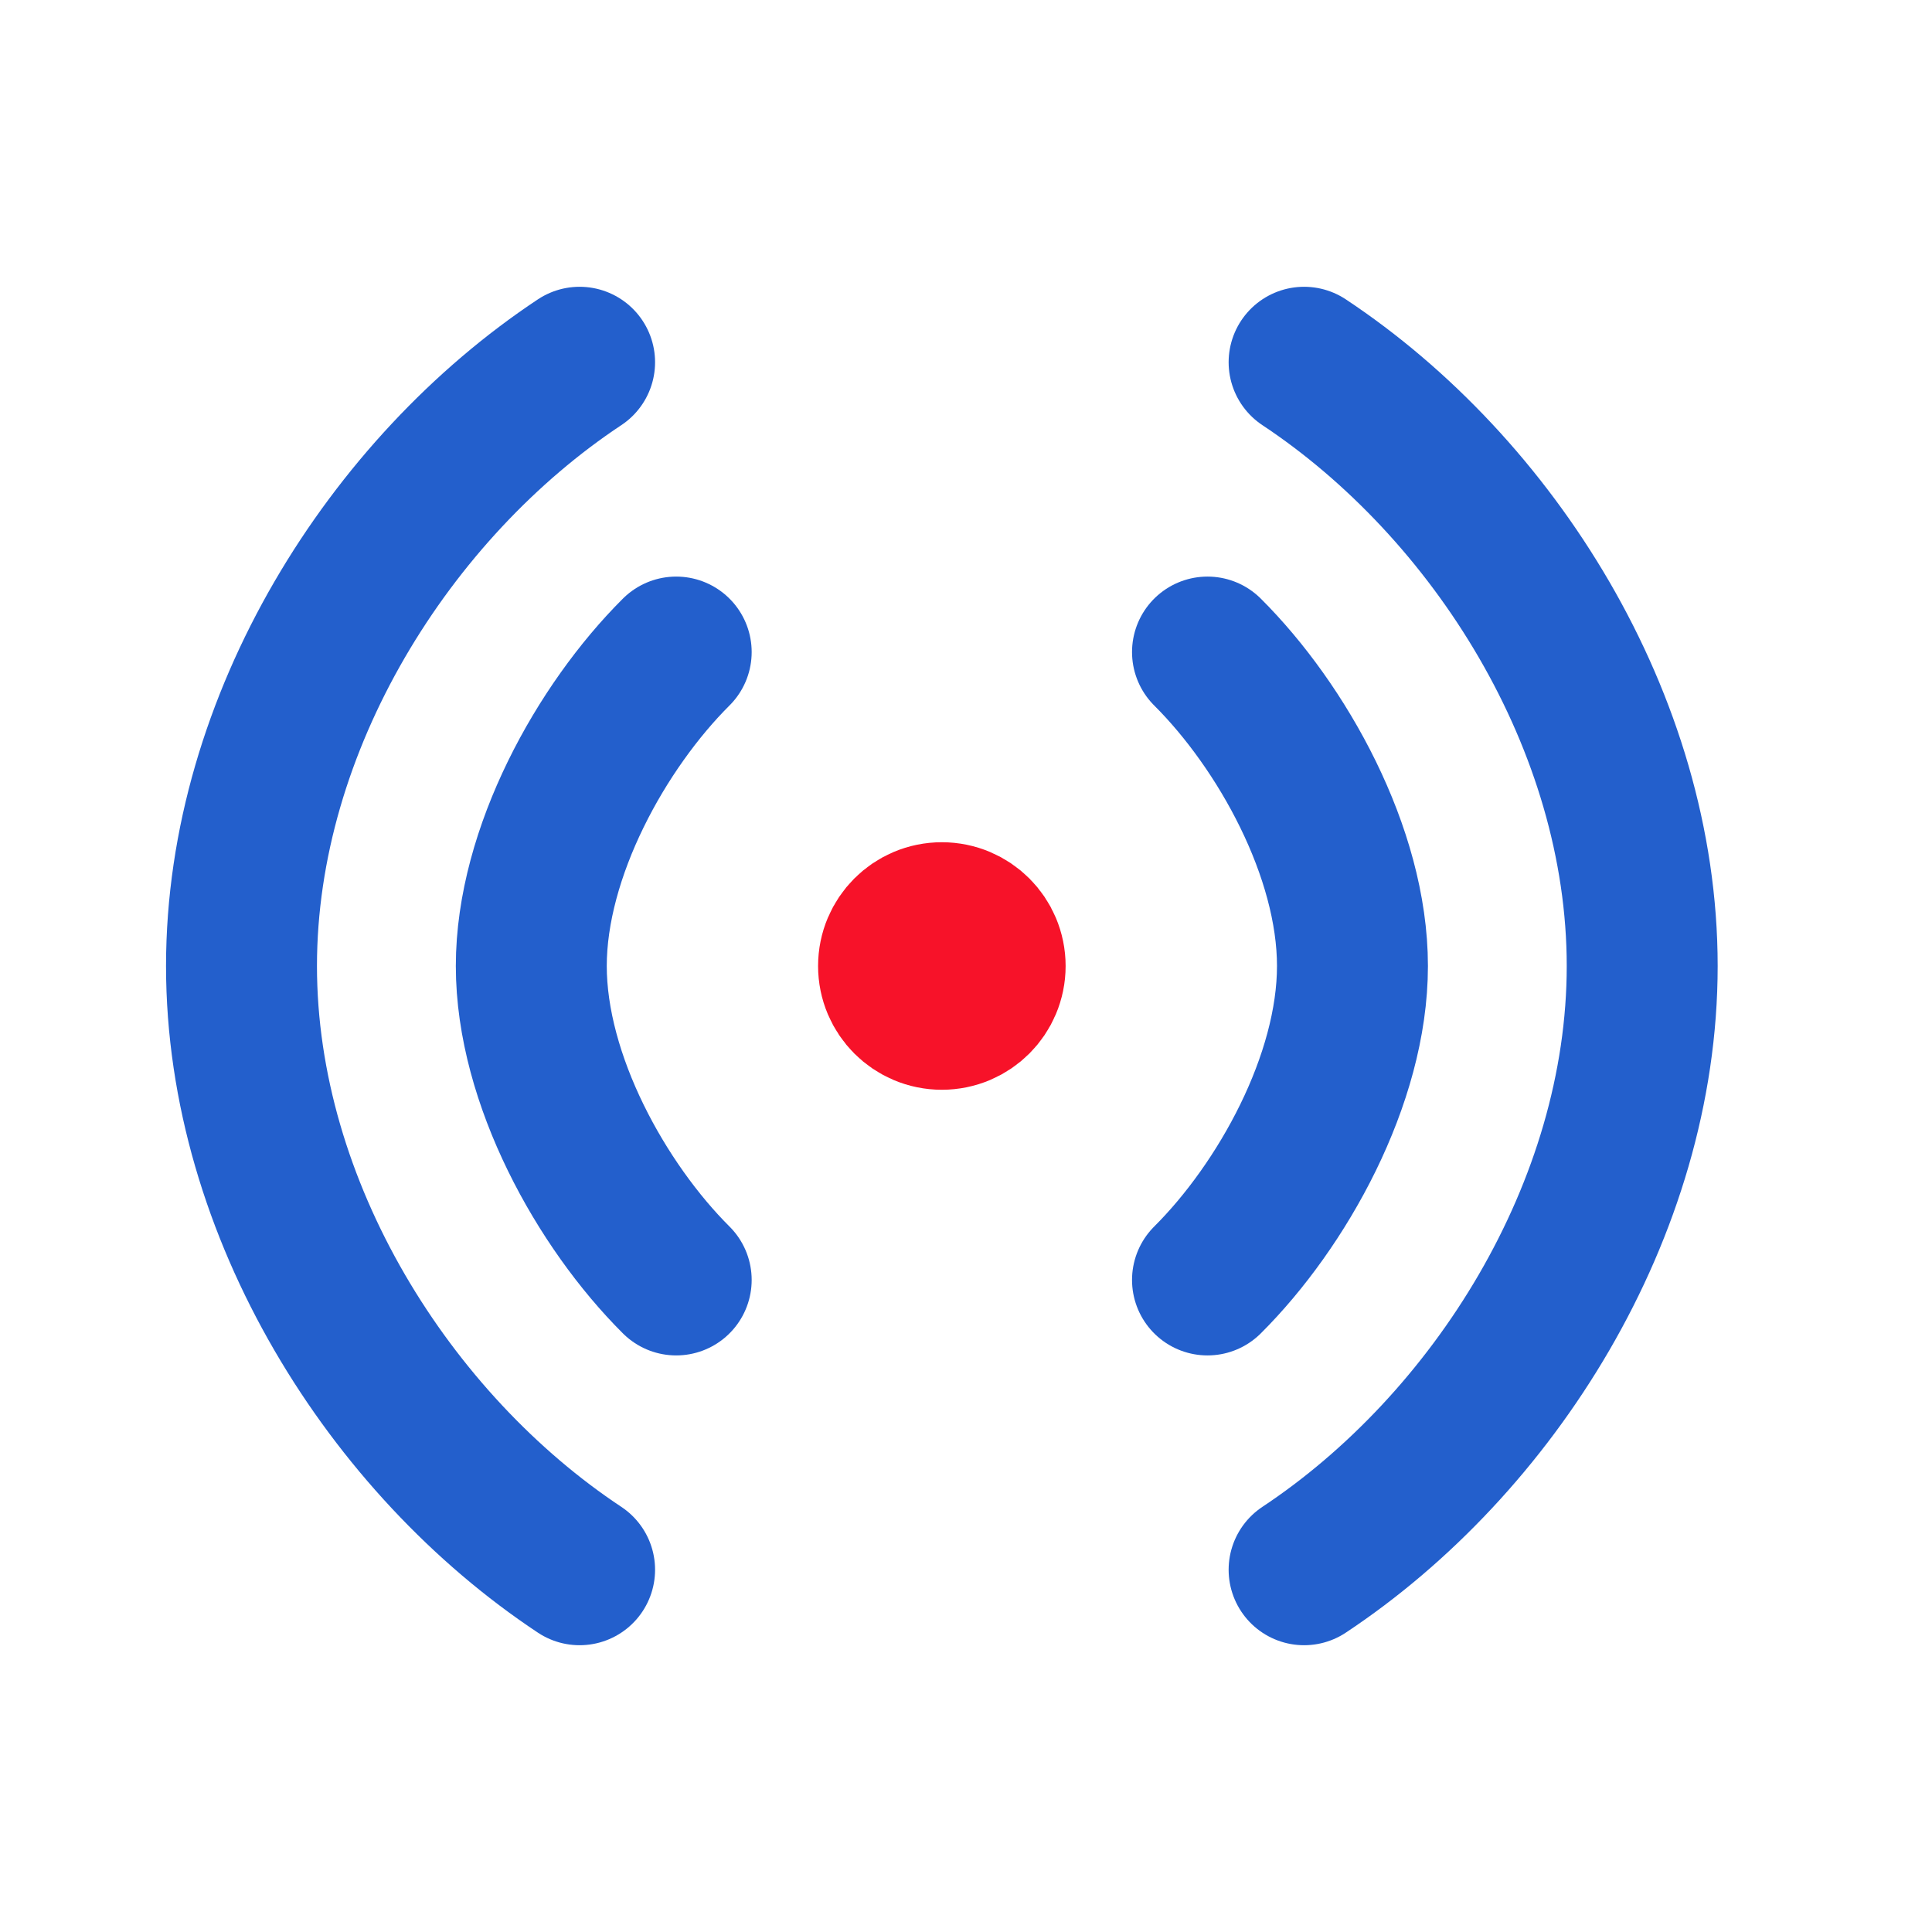
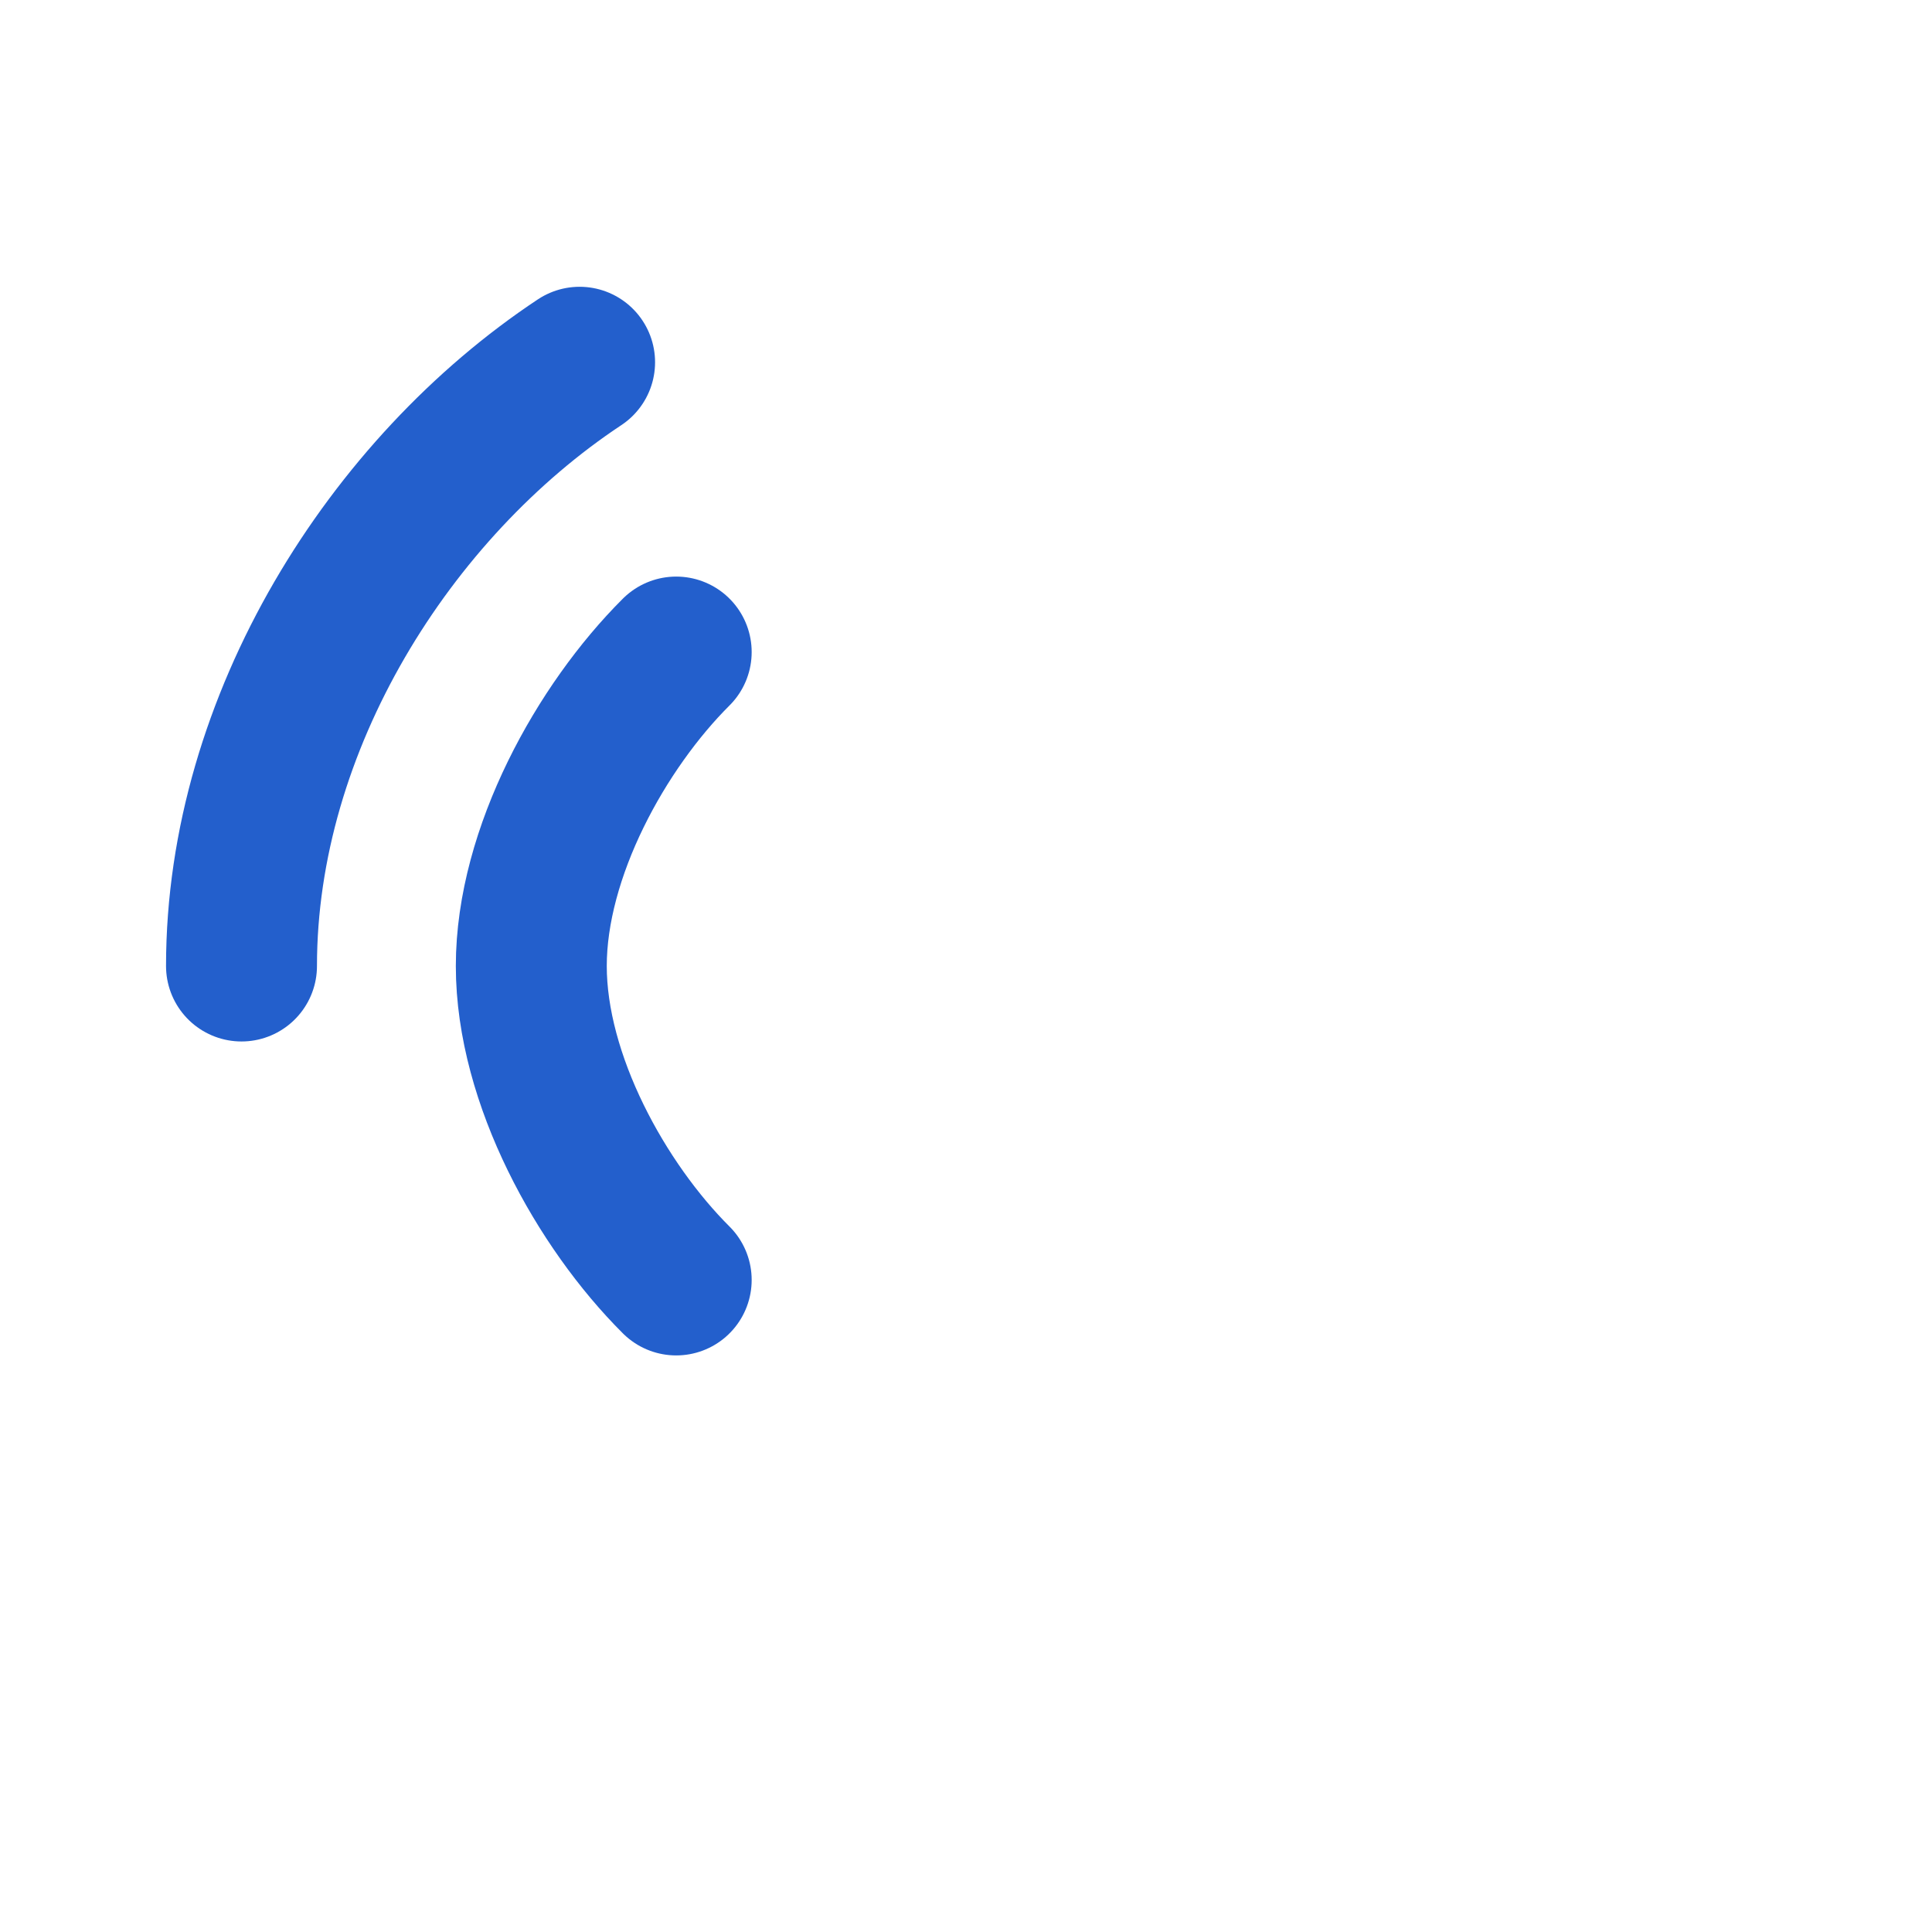
<svg xmlns="http://www.w3.org/2000/svg" width="32" height="32" viewBox="0 0 32 32" fill="none">
-   <path d="M21.6 6C24.734 8.077 27.2 11.959 27.2 16C27.2 20.041 24.734 23.923 21.6 26" stroke="#235FCC" stroke-width="2.5" stroke-linecap="round" stroke-linejoin="round" />
-   <path d="M9.6 6C6.466 8.077 4 11.959 4 16C4 20.041 6.466 23.923 9.6 26" stroke="#235FCC" stroke-width="2.5" stroke-linecap="round" stroke-linejoin="round" />
-   <path d="M20 10.8C21.236 12.031 22.401 14.118 22.401 16C22.401 17.882 21.236 19.969 20 21.2" stroke="#235FCC" stroke-width="2.5" stroke-linecap="round" stroke-linejoin="round" />
+   <path d="M9.6 6C6.466 8.077 4 11.959 4 16" stroke="#235FCC" stroke-width="2.5" stroke-linecap="round" stroke-linejoin="round" />
  <path d="M11.2 10.8C9.964 12.031 8.8 14.118 8.8 16C8.8 17.882 9.964 19.969 11.2 21.2" stroke="#235FCC" stroke-width="2.5" stroke-linecap="round" stroke-linejoin="round" />
-   <path d="M16.4 16C16.4 16.442 16.042 16.8 15.6 16.8C15.158 16.8 14.8 16.442 14.8 16C14.8 15.558 15.158 15.2 15.6 15.2C16.042 15.2 16.4 15.558 16.4 16Z" fill="#F71229" stroke="#F71229" stroke-width="2.5" stroke-linecap="round" stroke-linejoin="round" />
</svg>